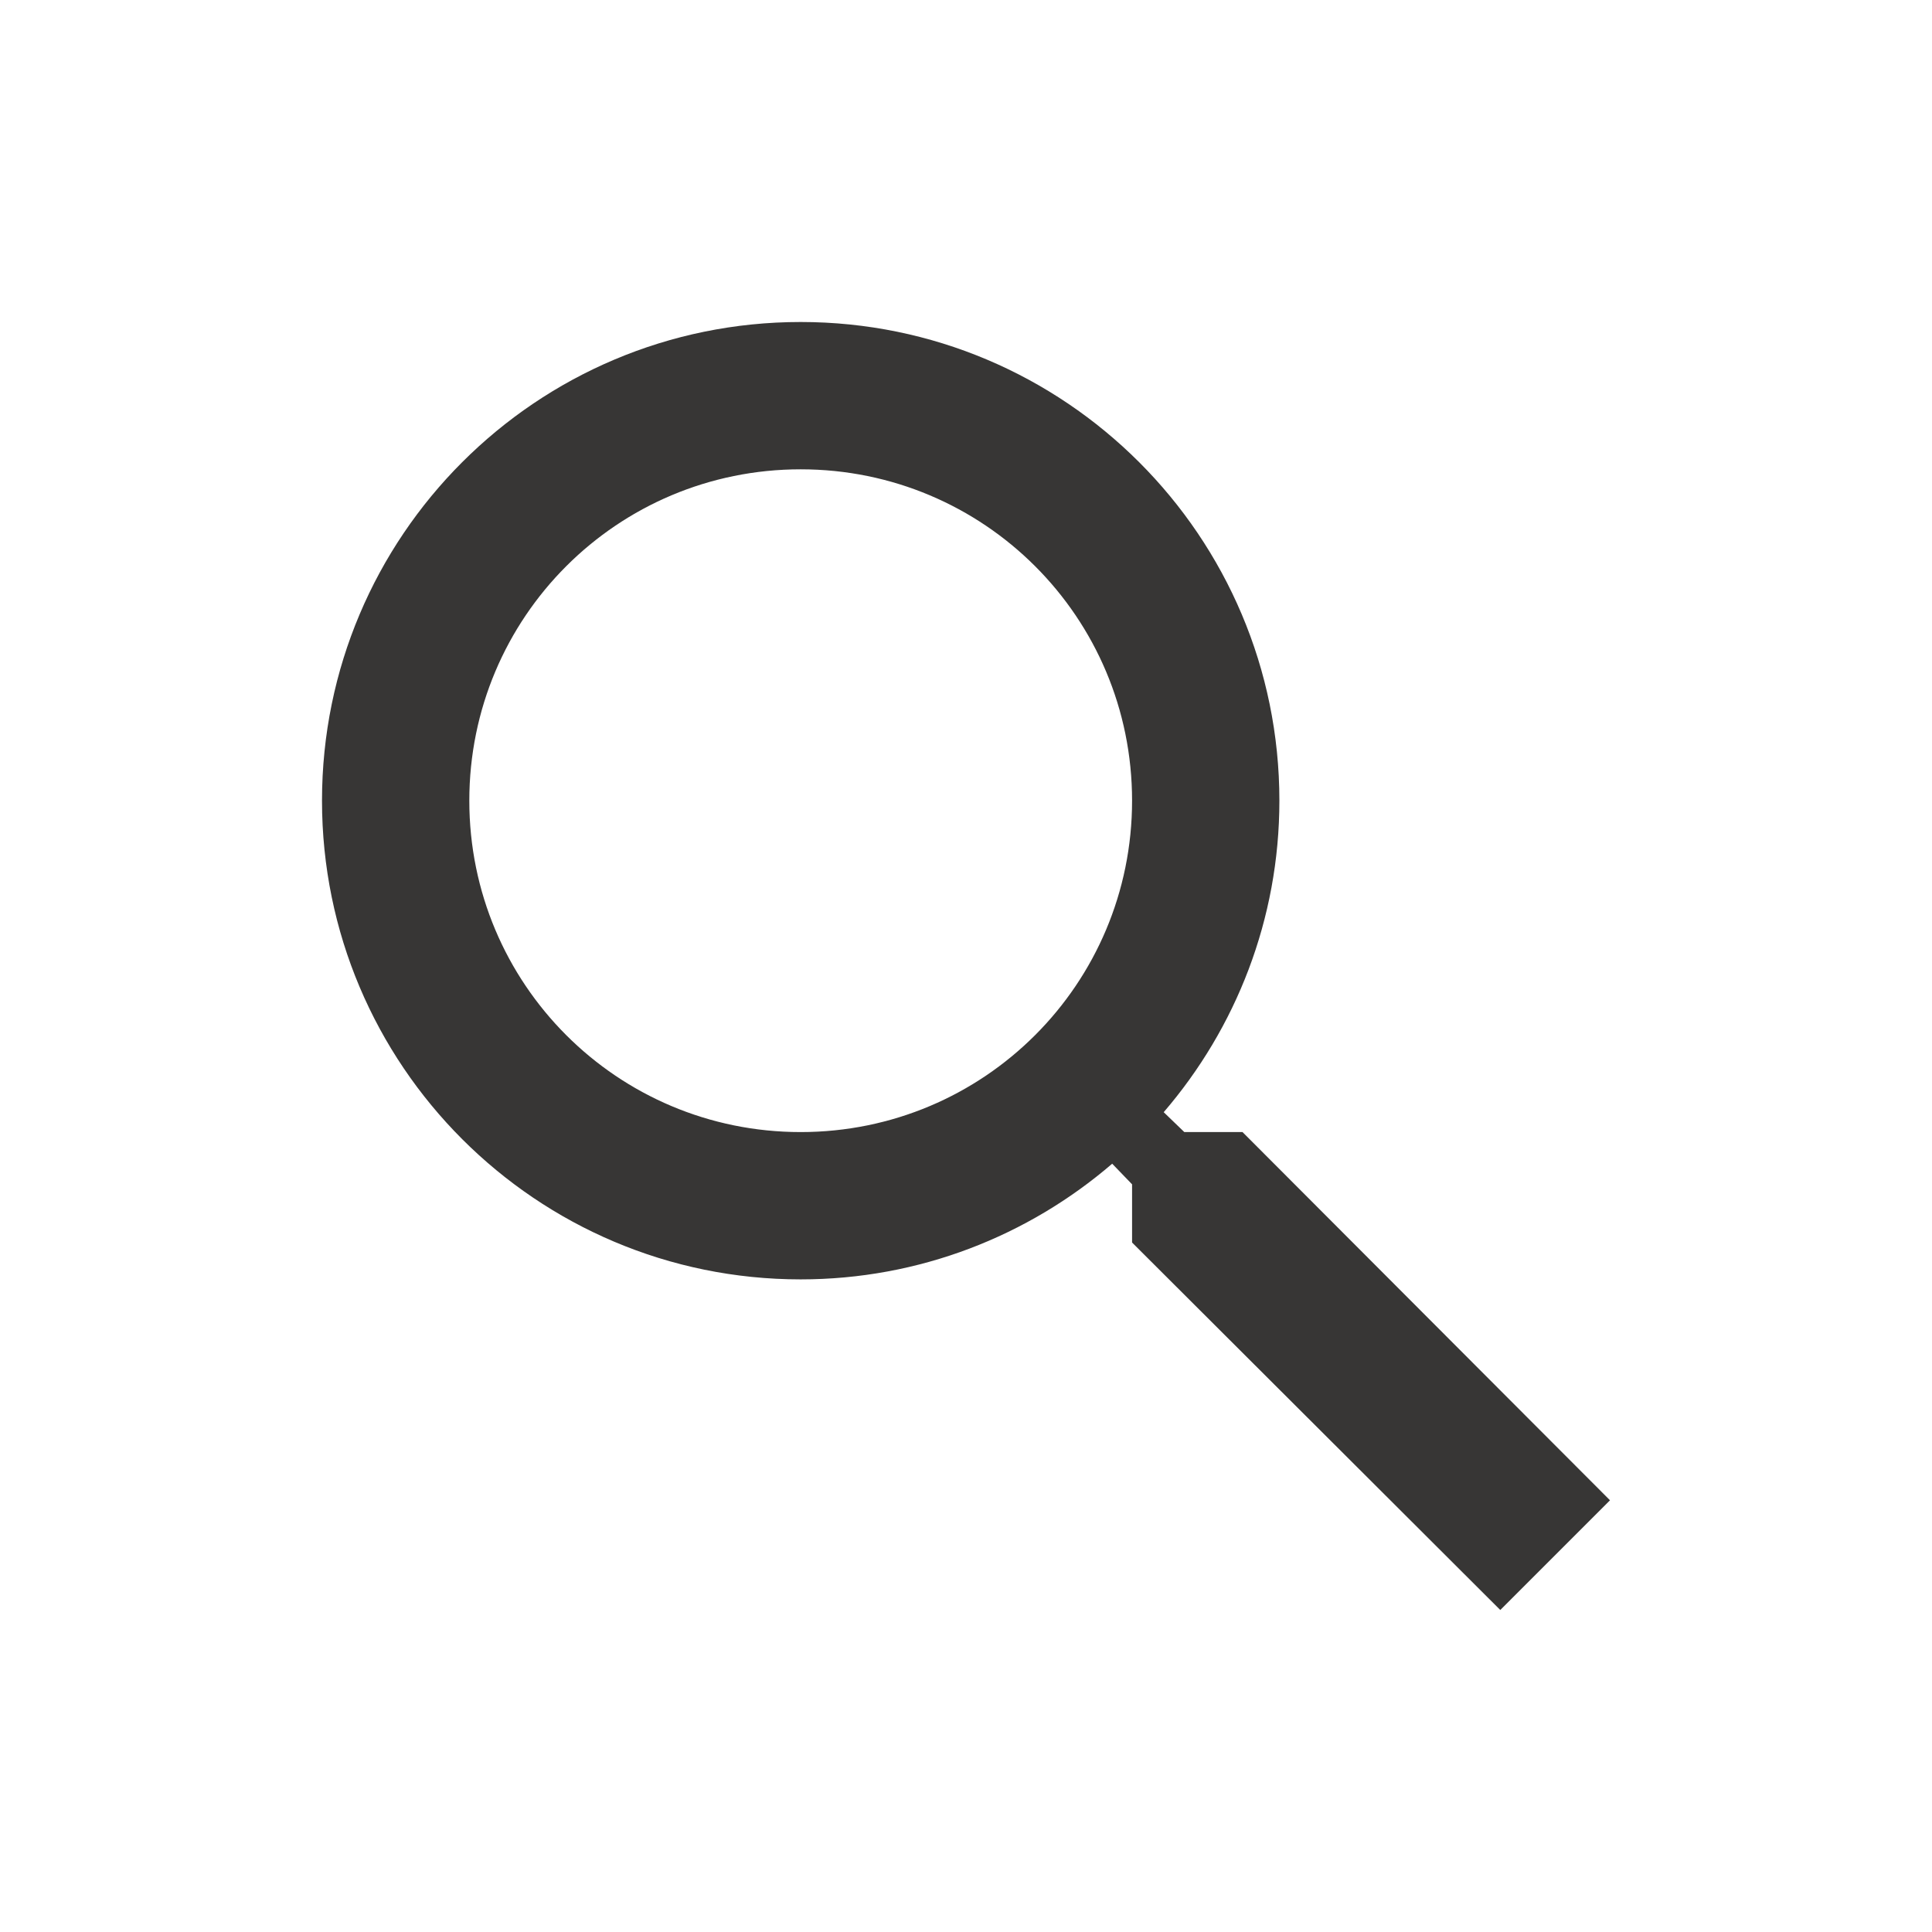
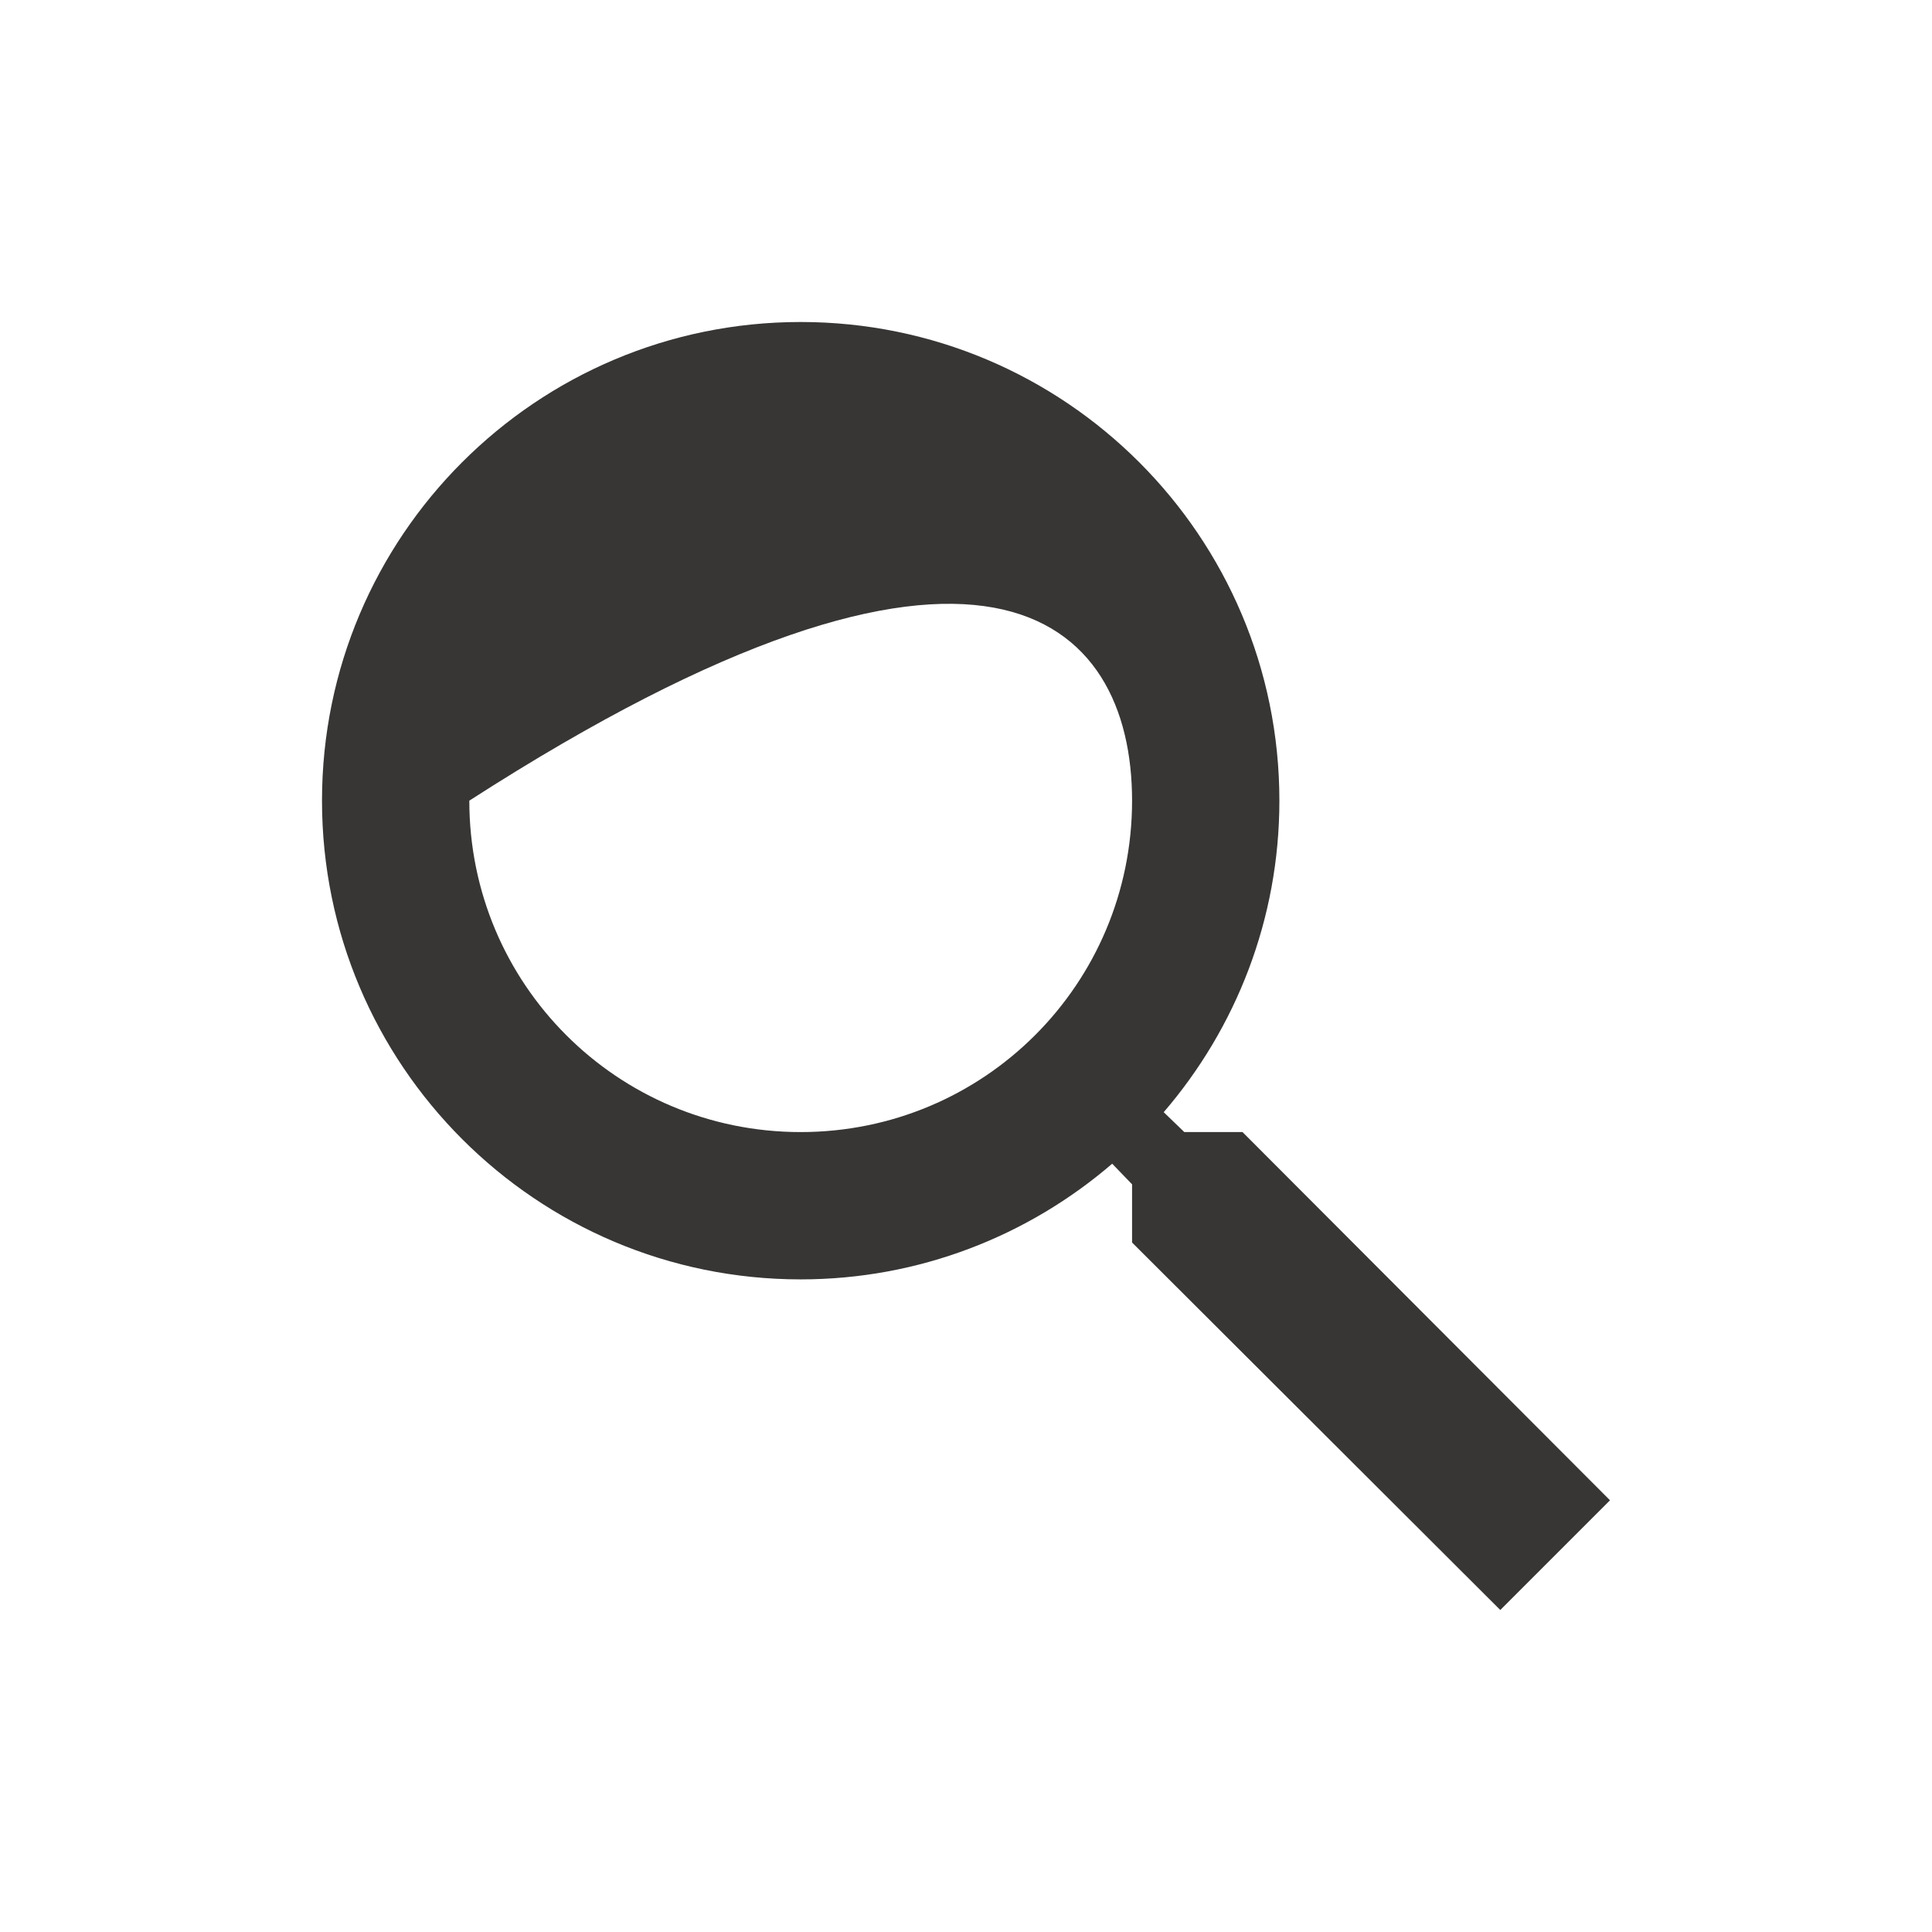
<svg xmlns="http://www.w3.org/2000/svg" width="24" height="24" viewBox="0 0 24 24" fill="none">
-   <path d="M15.435 14.063H14.712L14.456 13.816C15.353 12.773 15.893 11.419 15.893 9.946C15.893 6.662 13.23 4 9.946 4C6.662 4 4 6.662 4 9.946C4 13.23 6.662 15.893 9.946 15.893C11.419 15.893 12.773 15.353 13.816 14.456L14.063 14.712V15.435L18.637 20L20 18.637L15.435 14.063ZM9.946 14.063C7.668 14.063 5.83 12.224 5.83 9.946C5.83 7.668 7.668 5.83 9.946 5.83C12.224 5.83 14.063 7.668 14.063 9.946C14.063 12.224 12.224 14.063 9.946 14.063Z" fill="#373635" />
+   <path d="M15.435 14.063H14.712L14.456 13.816C15.353 12.773 15.893 11.419 15.893 9.946C15.893 6.662 13.23 4 9.946 4C6.662 4 4 6.662 4 9.946C4 13.23 6.662 15.893 9.946 15.893C11.419 15.893 12.773 15.353 13.816 14.456L14.063 14.712V15.435L18.637 20L20 18.637L15.435 14.063ZM9.946 14.063C7.668 14.063 5.83 12.224 5.83 9.946C12.224 5.83 14.063 7.668 14.063 9.946C14.063 12.224 12.224 14.063 9.946 14.063Z" fill="#373635" />
</svg>